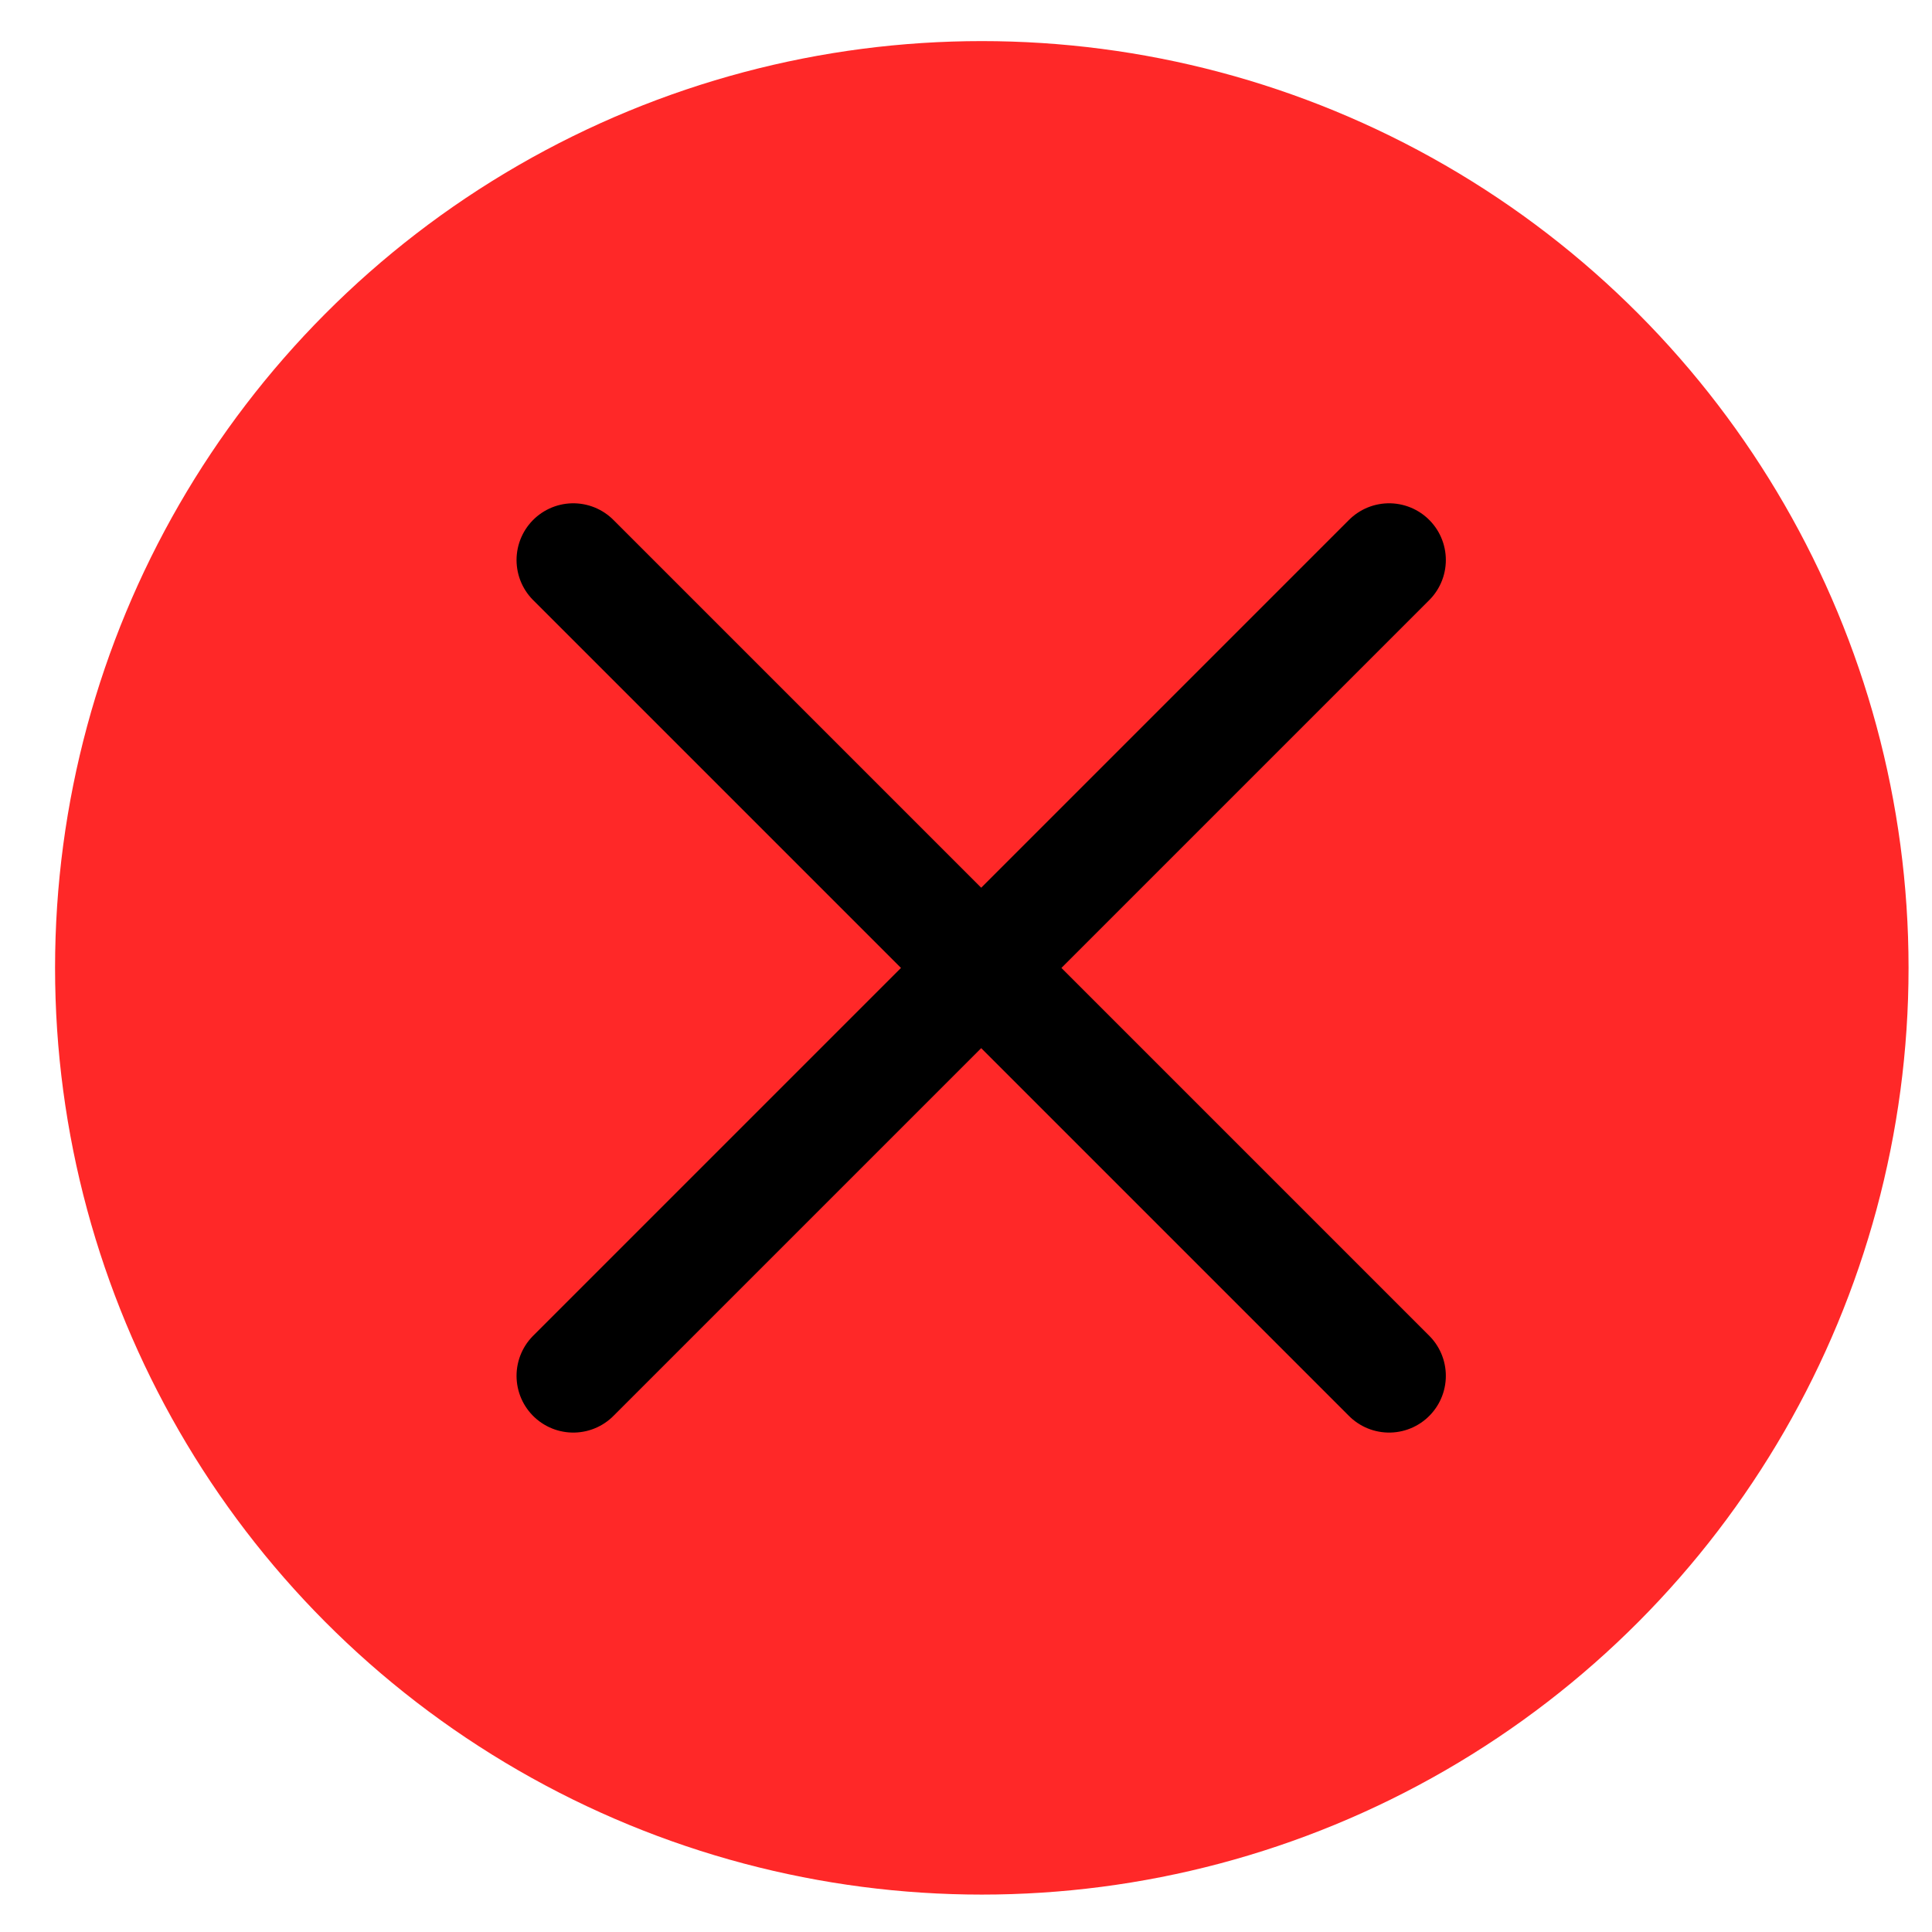
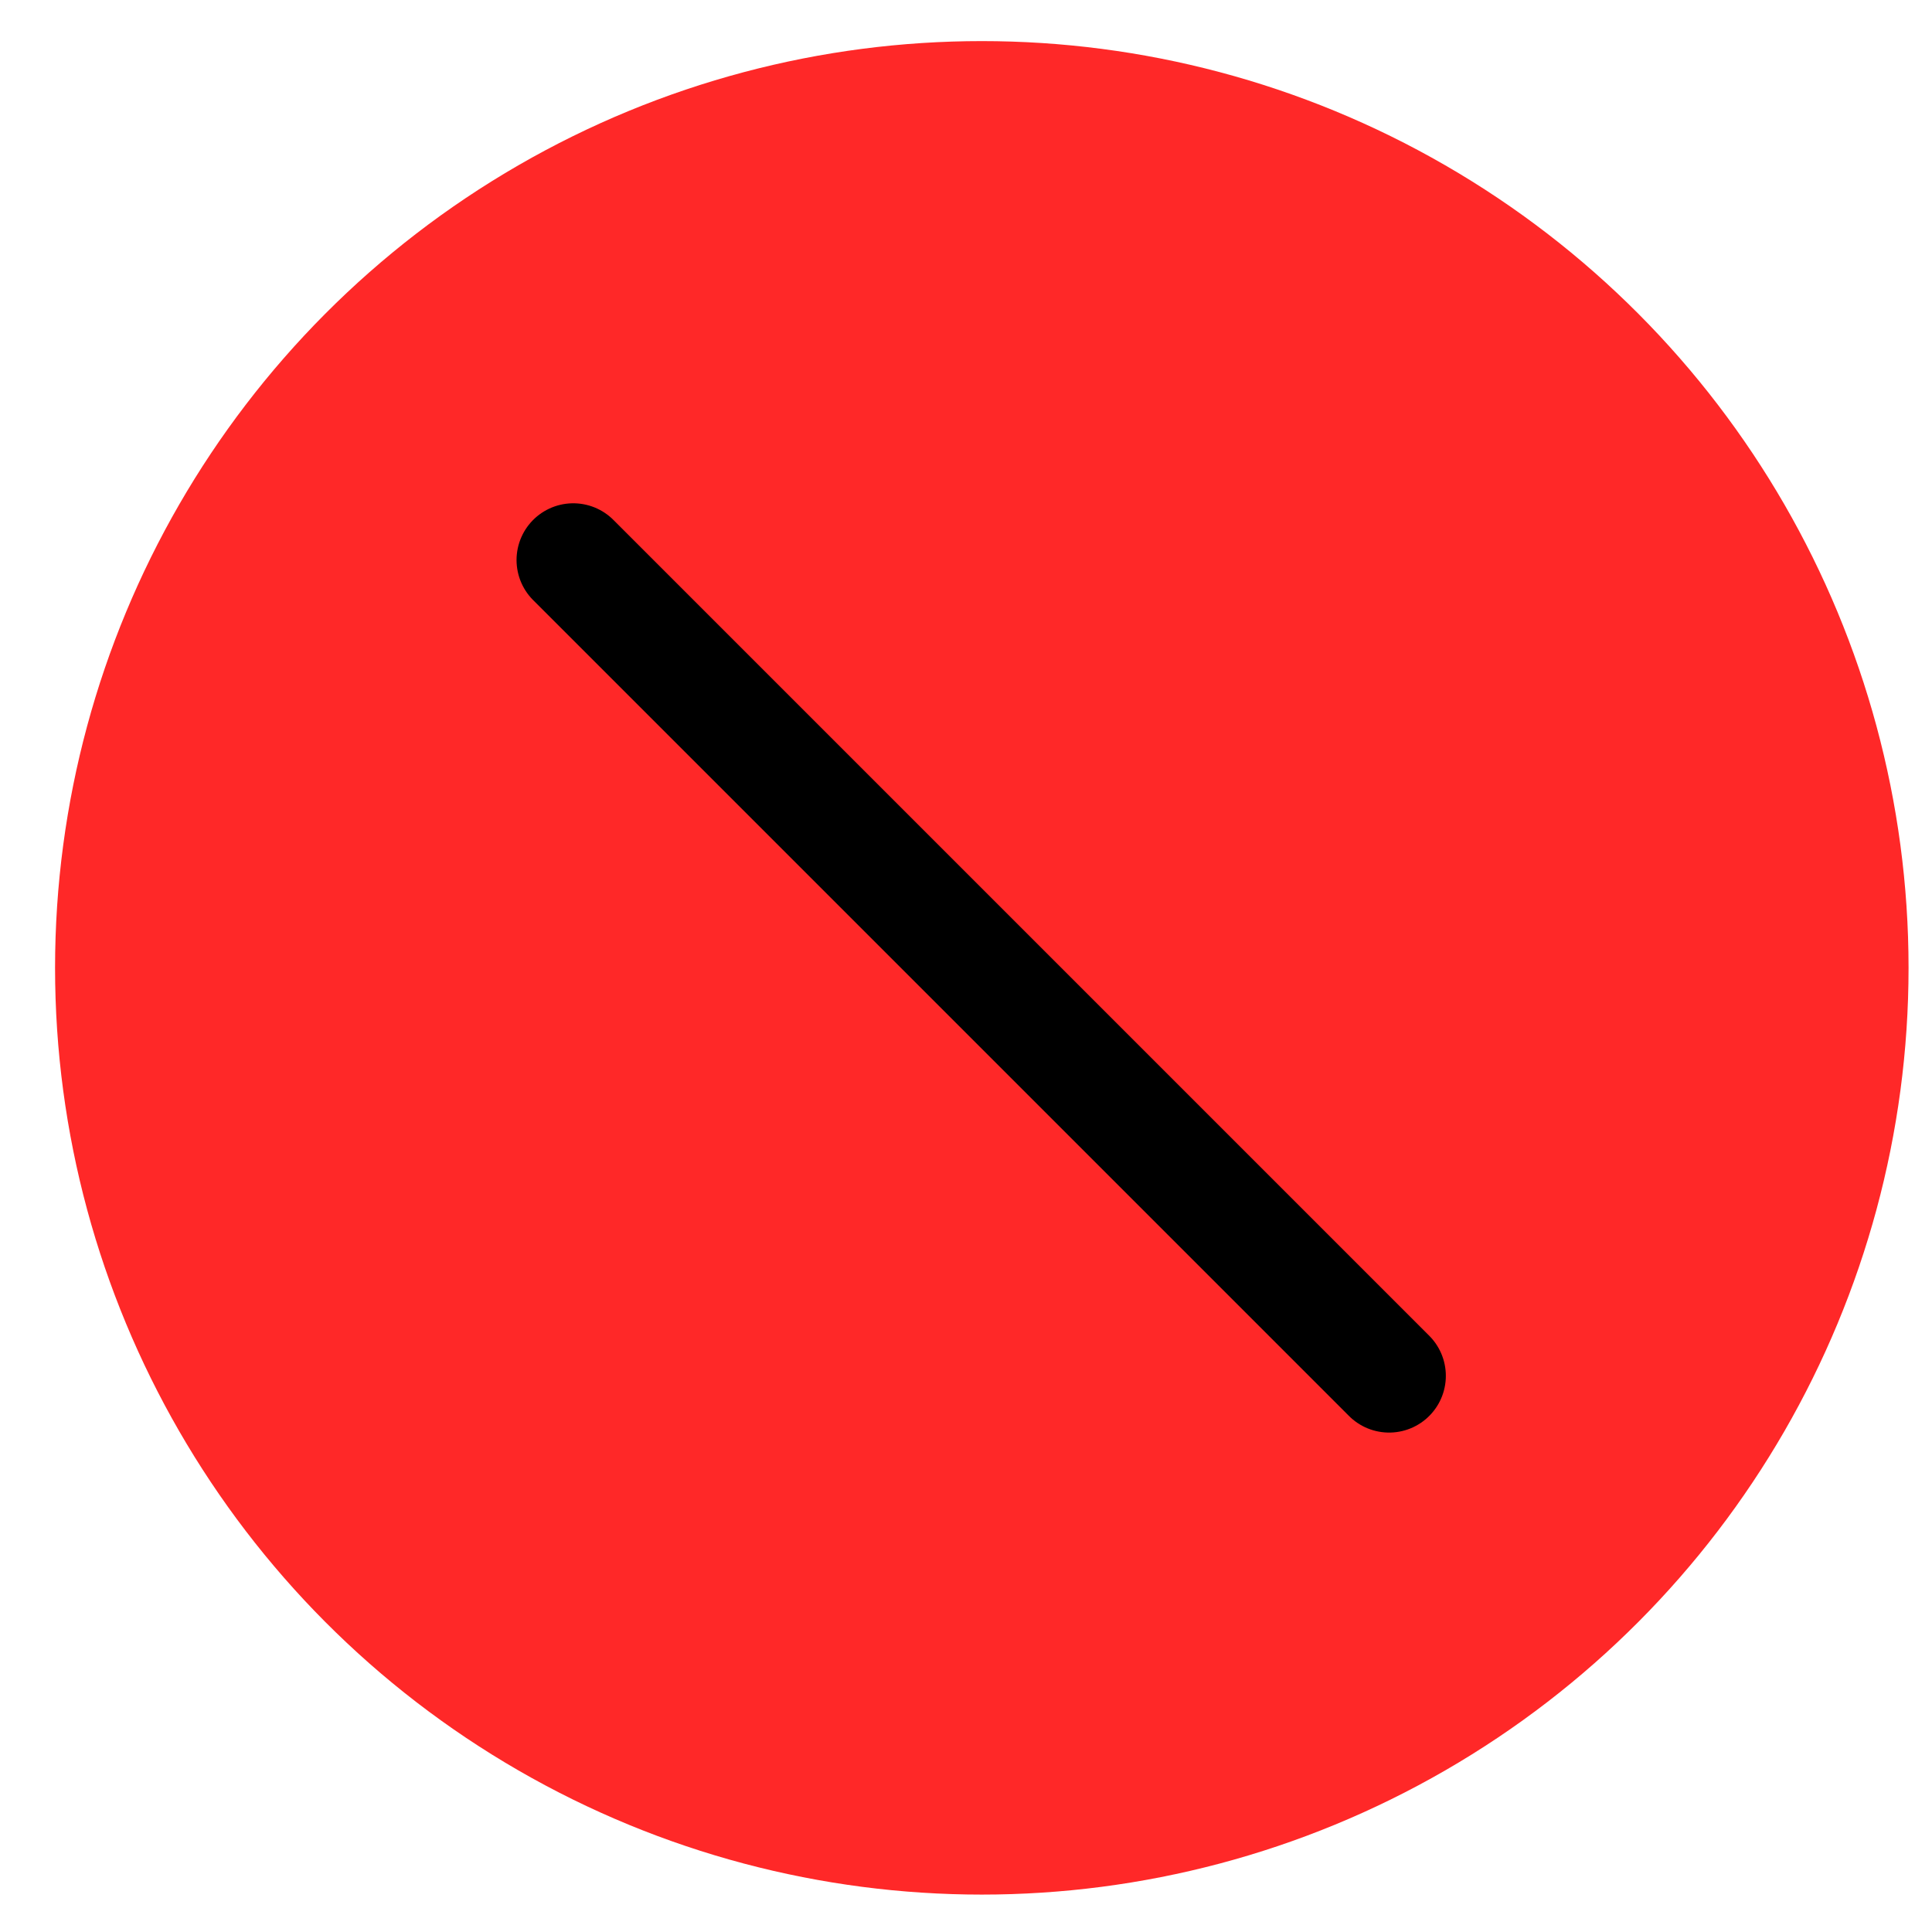
<svg xmlns="http://www.w3.org/2000/svg" width="22" height="22" viewBox="0 0 22 22" fill="none">
  <circle cx="11.18" cy="11.021" r="10.553" fill="#FF2828" />
-   <path d="M6.528 15.667L15.818 6.377M6.528 15.667L15.818 6.377" stroke="black" stroke-width="1.292" stroke-linecap="round" stroke-linejoin="round" />
-   <path d="M15.818 15.667L6.528 6.377M15.818 15.667L6.528 6.377" stroke="black" stroke-width="1.292" stroke-linecap="round" stroke-linejoin="round" />
+   <path d="M15.818 15.667M15.818 15.667L6.528 6.377" stroke="black" stroke-width="1.292" stroke-linecap="round" stroke-linejoin="round" />
</svg>